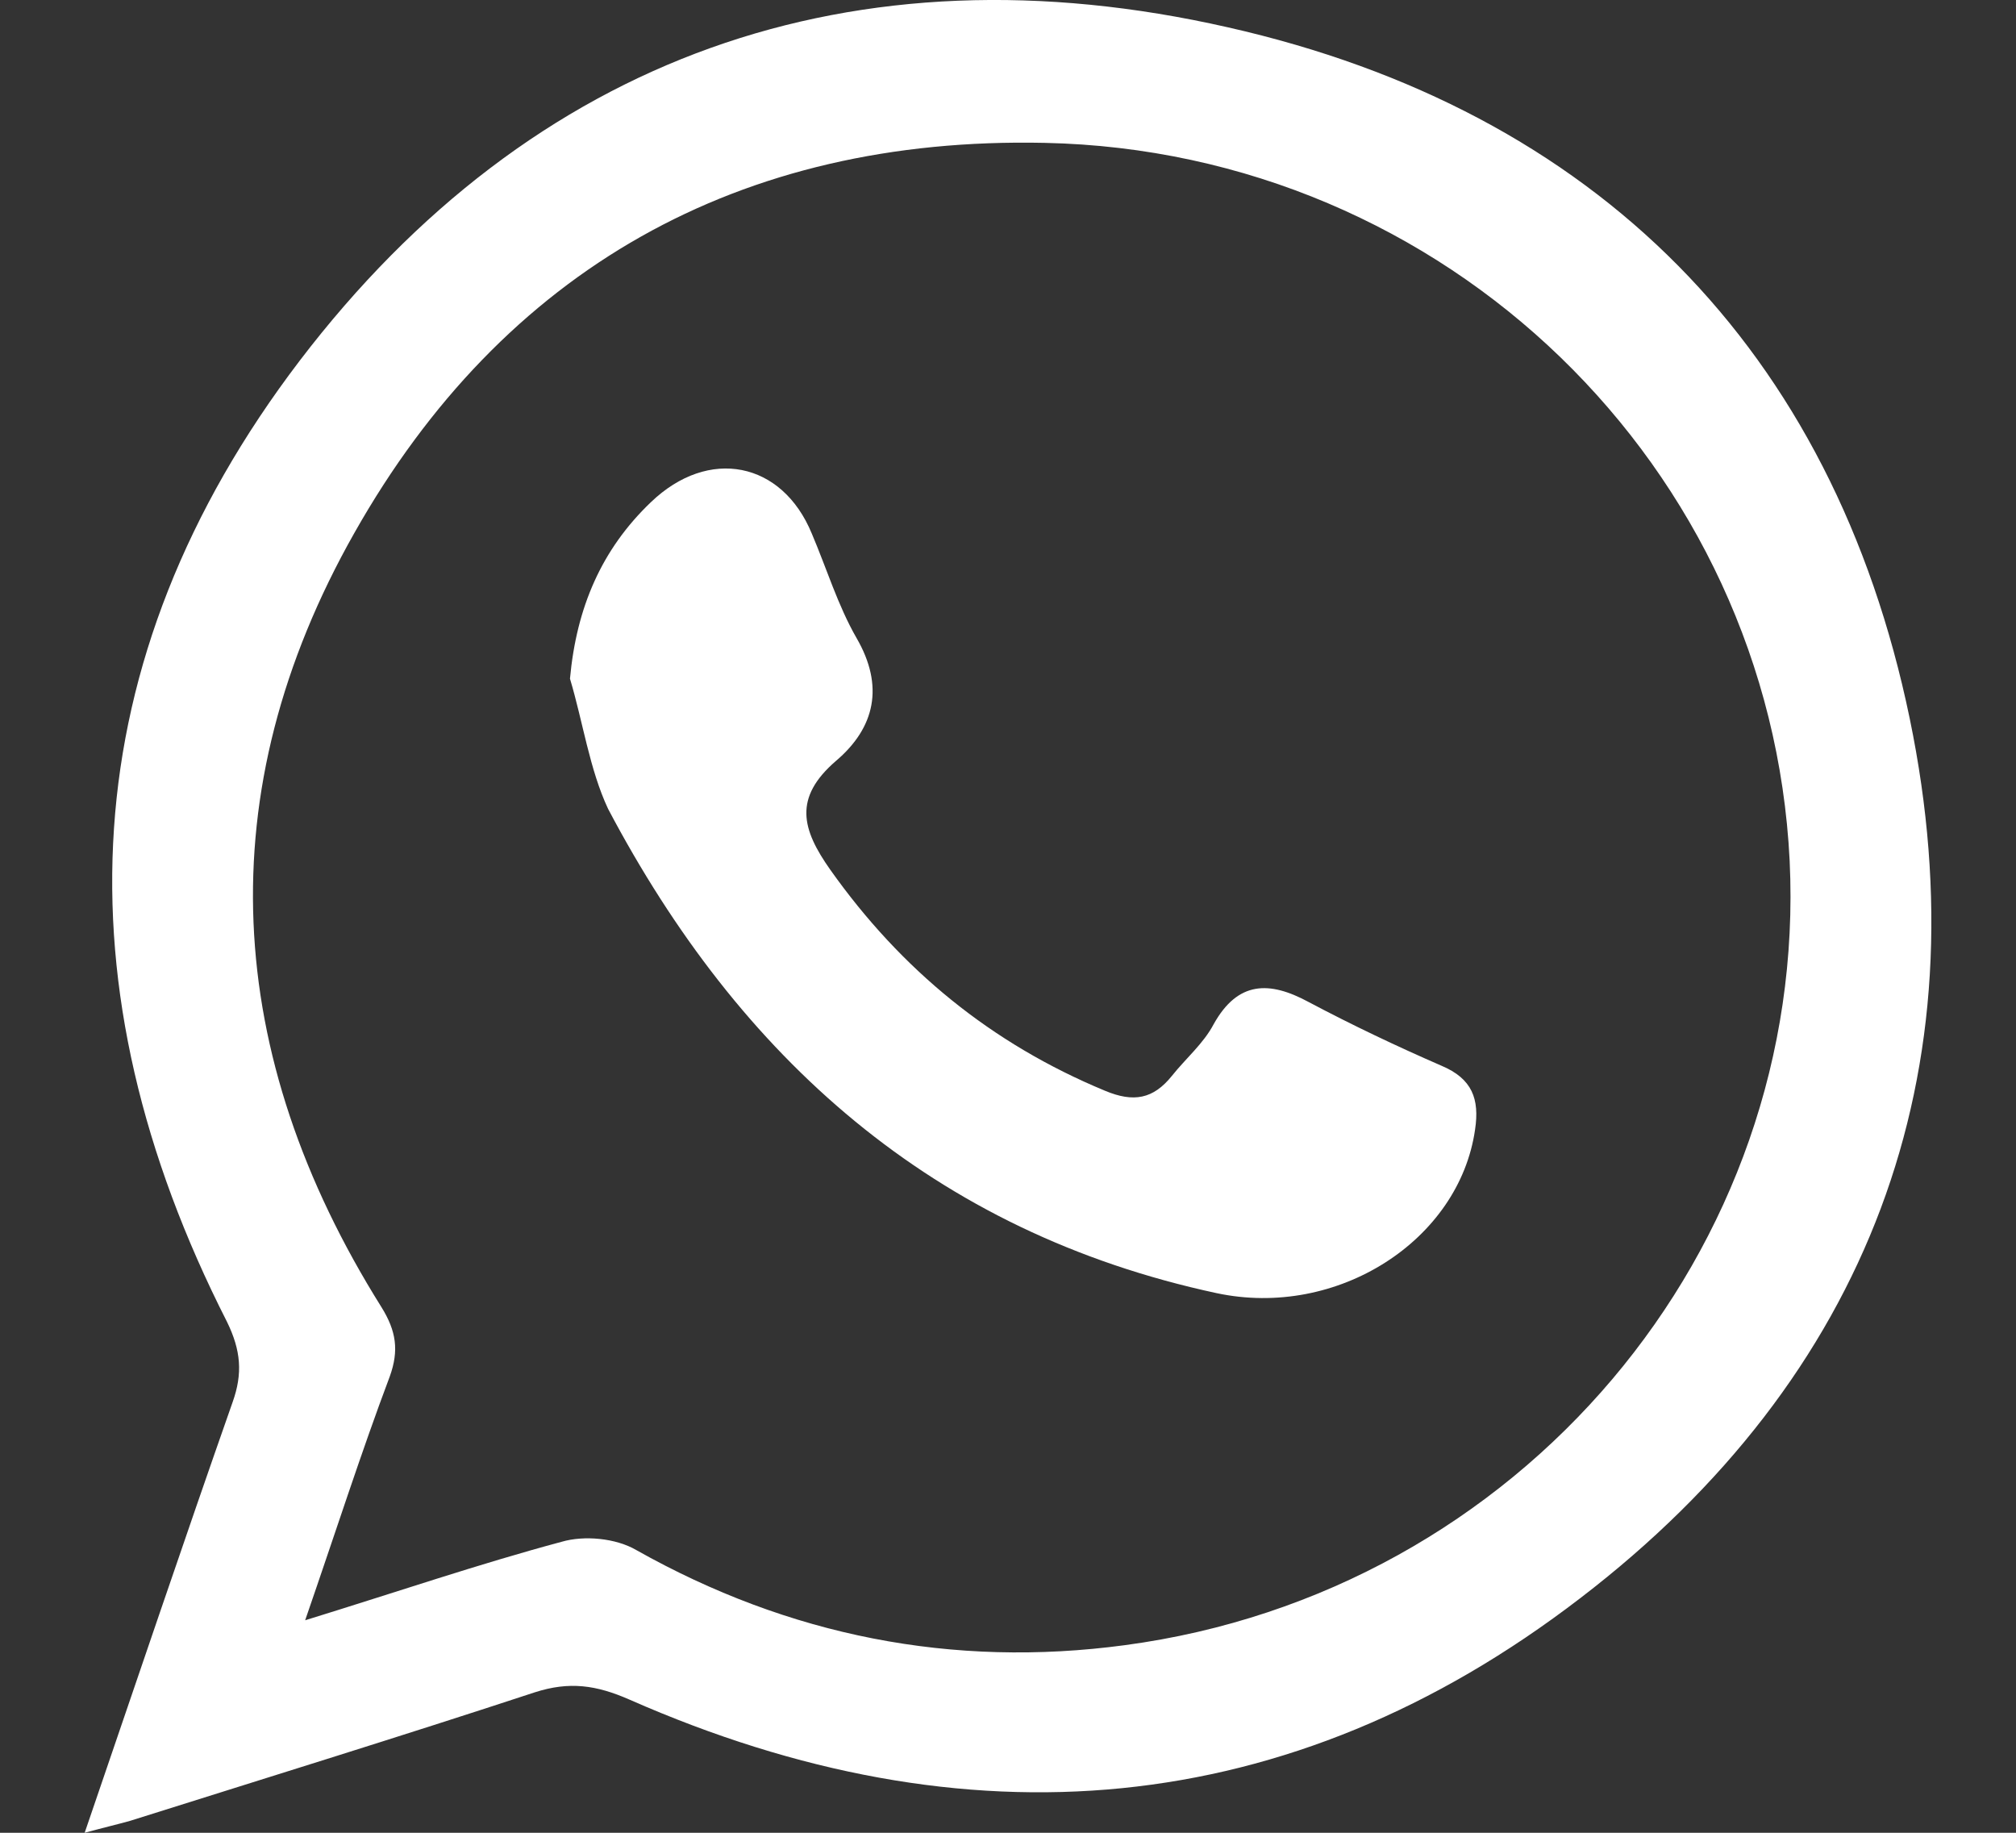
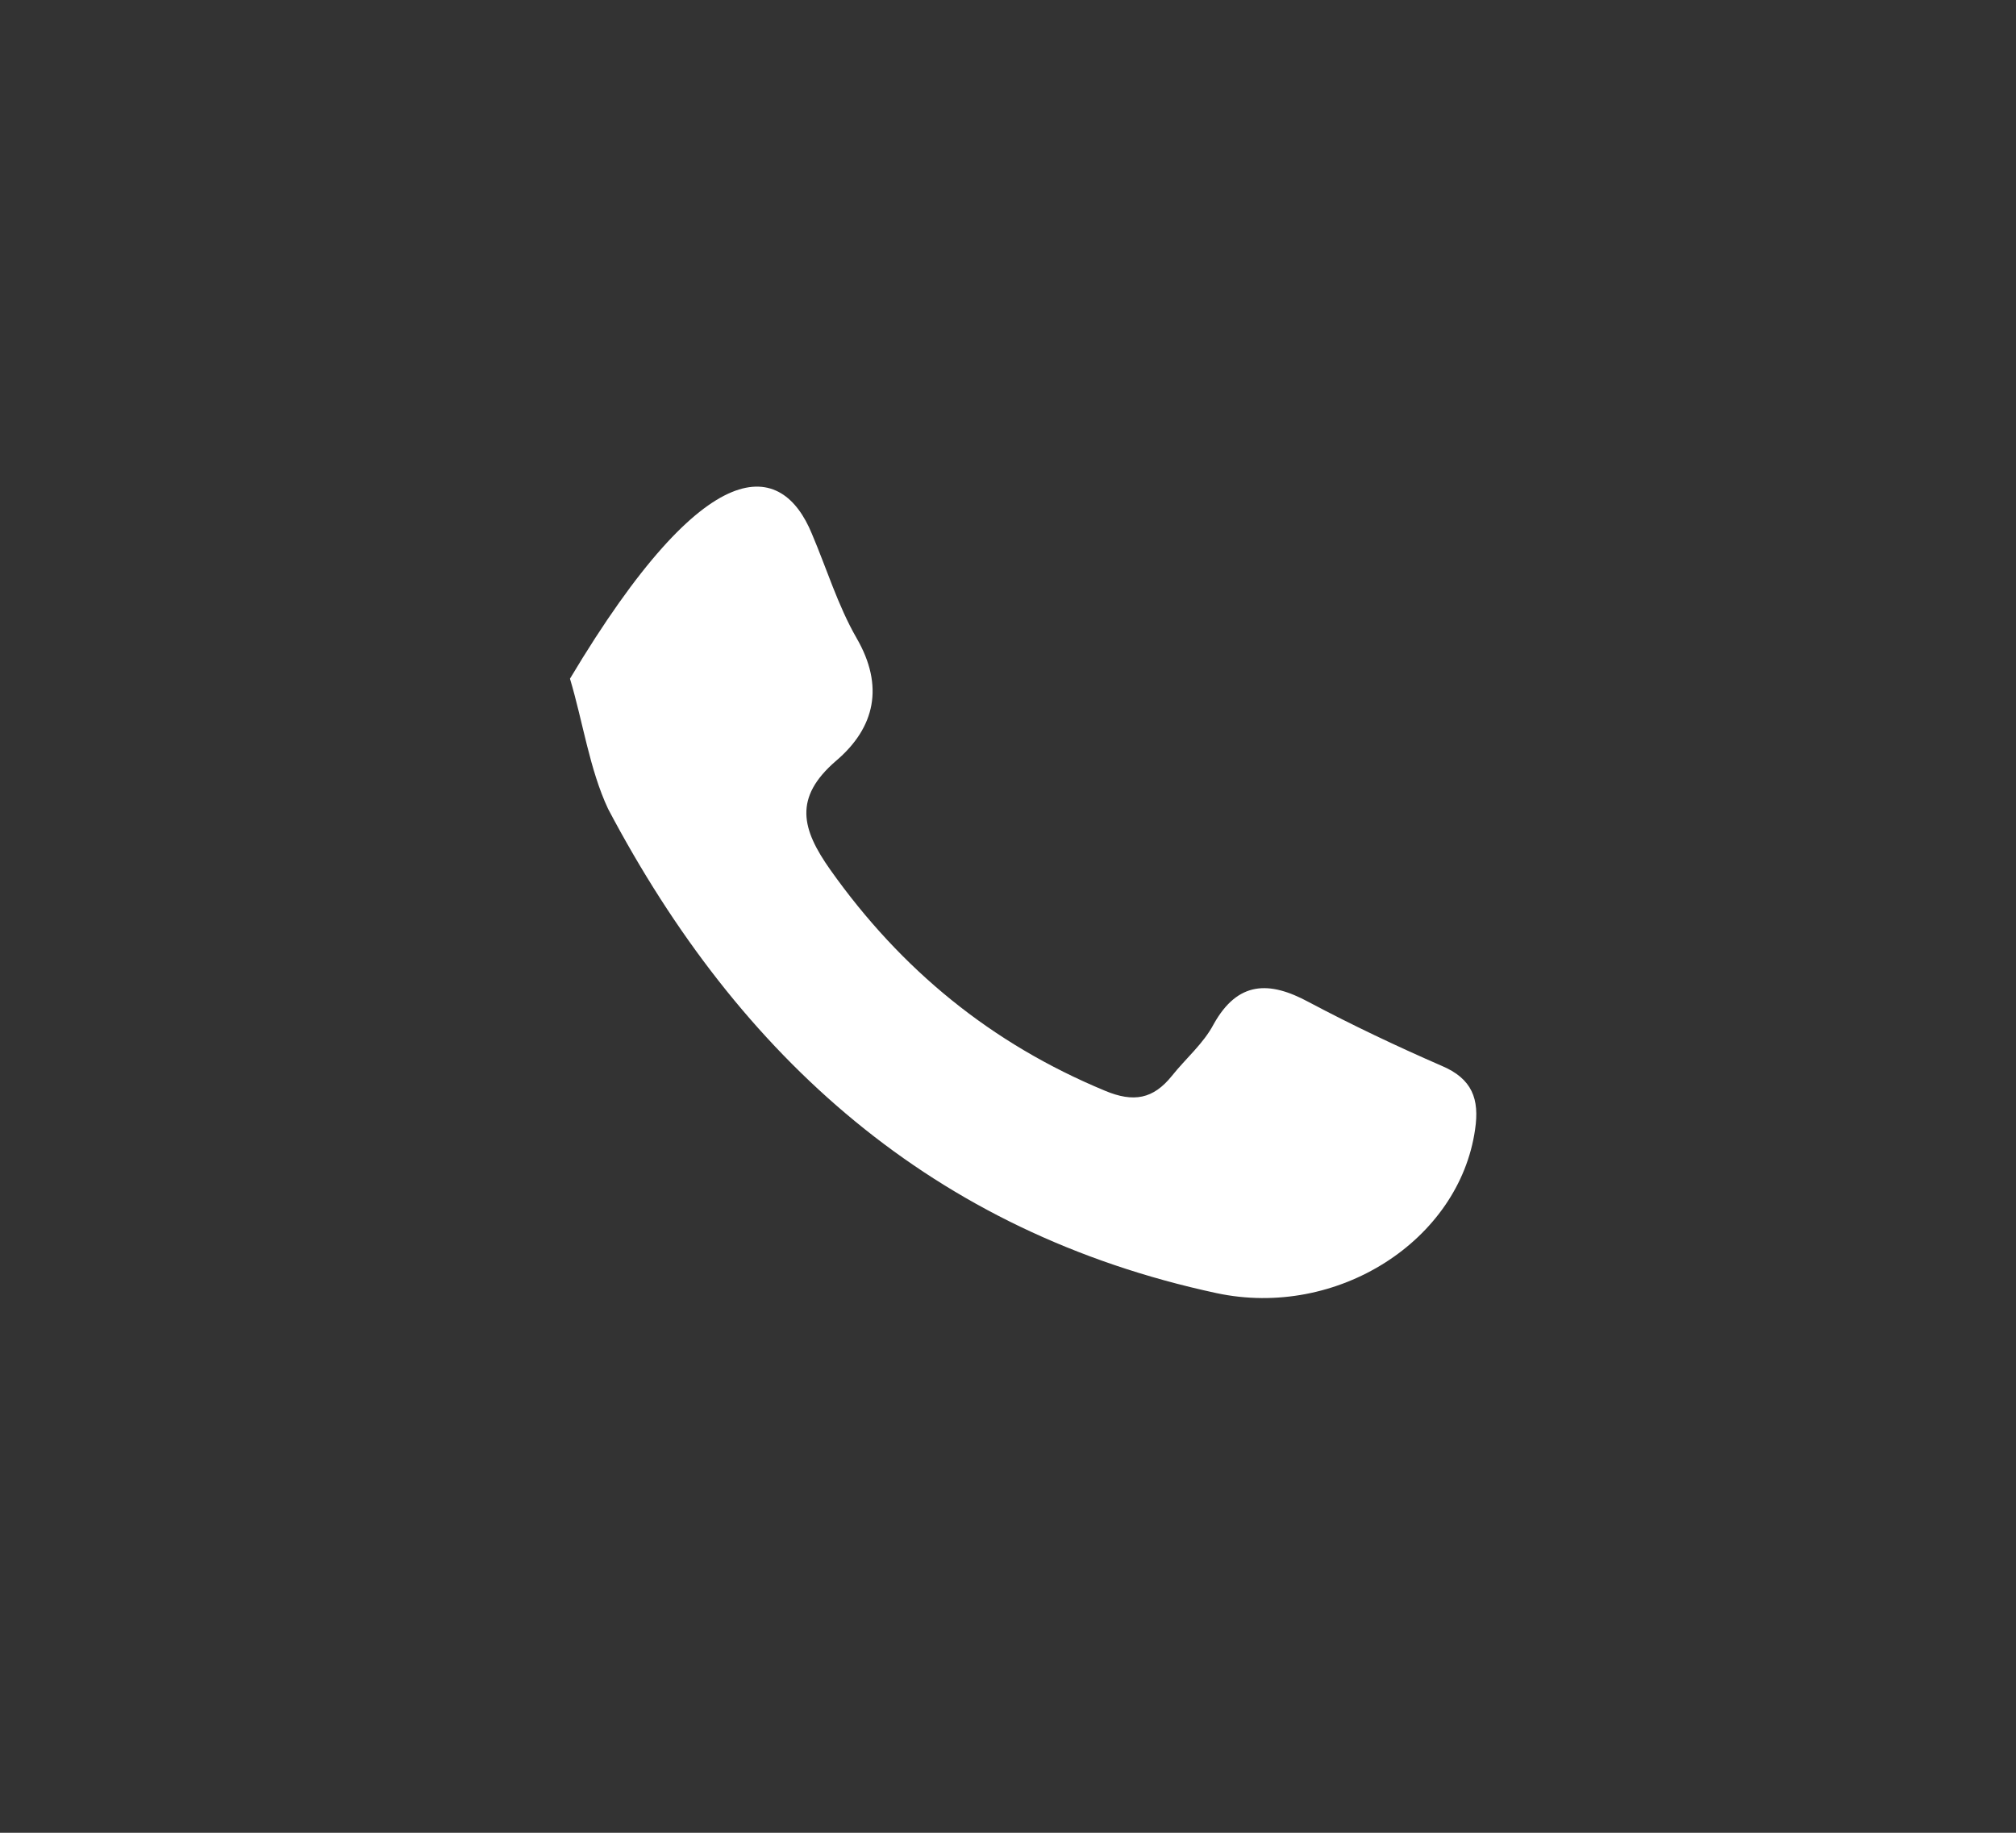
<svg xmlns="http://www.w3.org/2000/svg" fill="none" viewBox="0 0 22 20" height="20" width="22">
  <rect x="0" y="0" width="22" height="20" fill="#333333" stroke="none" />
  <g id="Group 153">
-     <path fill="white" d="M0.924 20C1.483 18.367 2 16.834 2.538 15.302C2.65 14.989 2.63 14.737 2.477 14.424C0.62 10.774 0.782 7.205 3.269 3.938C5.807 0.611 9.319 -0.629 13.399 0.298C17.419 1.206 20.007 3.817 20.84 7.84C21.642 11.712 20.393 15.029 17.246 17.439C14.069 19.879 10.537 20.161 6.872 18.548C6.507 18.387 6.213 18.346 5.837 18.467C4.365 18.951 2.893 19.405 1.422 19.869C1.28 19.909 1.148 19.939 0.924 20ZM3.33 17.681C4.345 17.368 5.228 17.066 6.131 16.824C6.375 16.753 6.72 16.784 6.944 16.915C8.608 17.852 10.395 18.205 12.273 17.953C16.587 17.378 19.733 13.638 19.53 9.393C19.317 5.098 15.785 1.65 11.4 1.559C8.07 1.488 5.492 2.94 3.868 5.814C2.264 8.647 2.437 11.51 4.162 14.263C4.325 14.525 4.355 14.737 4.254 15.019C3.939 15.856 3.665 16.713 3.33 17.681Z" id="Vector" />
-     <path fill="white" d="M6.22 7.406C6.291 6.629 6.565 5.994 7.103 5.48C7.733 4.875 8.535 5.036 8.859 5.823C9.022 6.206 9.144 6.609 9.347 6.962C9.651 7.486 9.55 7.94 9.123 8.303C8.656 8.706 8.748 9.049 9.062 9.493C9.834 10.582 10.818 11.388 12.057 11.902C12.371 12.034 12.585 11.993 12.788 11.741C12.94 11.55 13.133 11.388 13.244 11.177C13.508 10.703 13.853 10.703 14.28 10.934C14.757 11.187 15.244 11.418 15.731 11.63C16.066 11.771 16.147 11.993 16.097 12.326C15.924 13.536 14.594 14.393 13.275 14.111C10.179 13.445 8.068 11.54 6.636 8.827C6.433 8.394 6.362 7.879 6.22 7.406Z" id="Vector_2" />
+     <path fill="white" d="M6.22 7.406C7.733 4.875 8.535 5.036 8.859 5.823C9.022 6.206 9.144 6.609 9.347 6.962C9.651 7.486 9.55 7.94 9.123 8.303C8.656 8.706 8.748 9.049 9.062 9.493C9.834 10.582 10.818 11.388 12.057 11.902C12.371 12.034 12.585 11.993 12.788 11.741C12.94 11.55 13.133 11.388 13.244 11.177C13.508 10.703 13.853 10.703 14.28 10.934C14.757 11.187 15.244 11.418 15.731 11.63C16.066 11.771 16.147 11.993 16.097 12.326C15.924 13.536 14.594 14.393 13.275 14.111C10.179 13.445 8.068 11.54 6.636 8.827C6.433 8.394 6.362 7.879 6.22 7.406Z" id="Vector_2" />
  </g>
</svg>